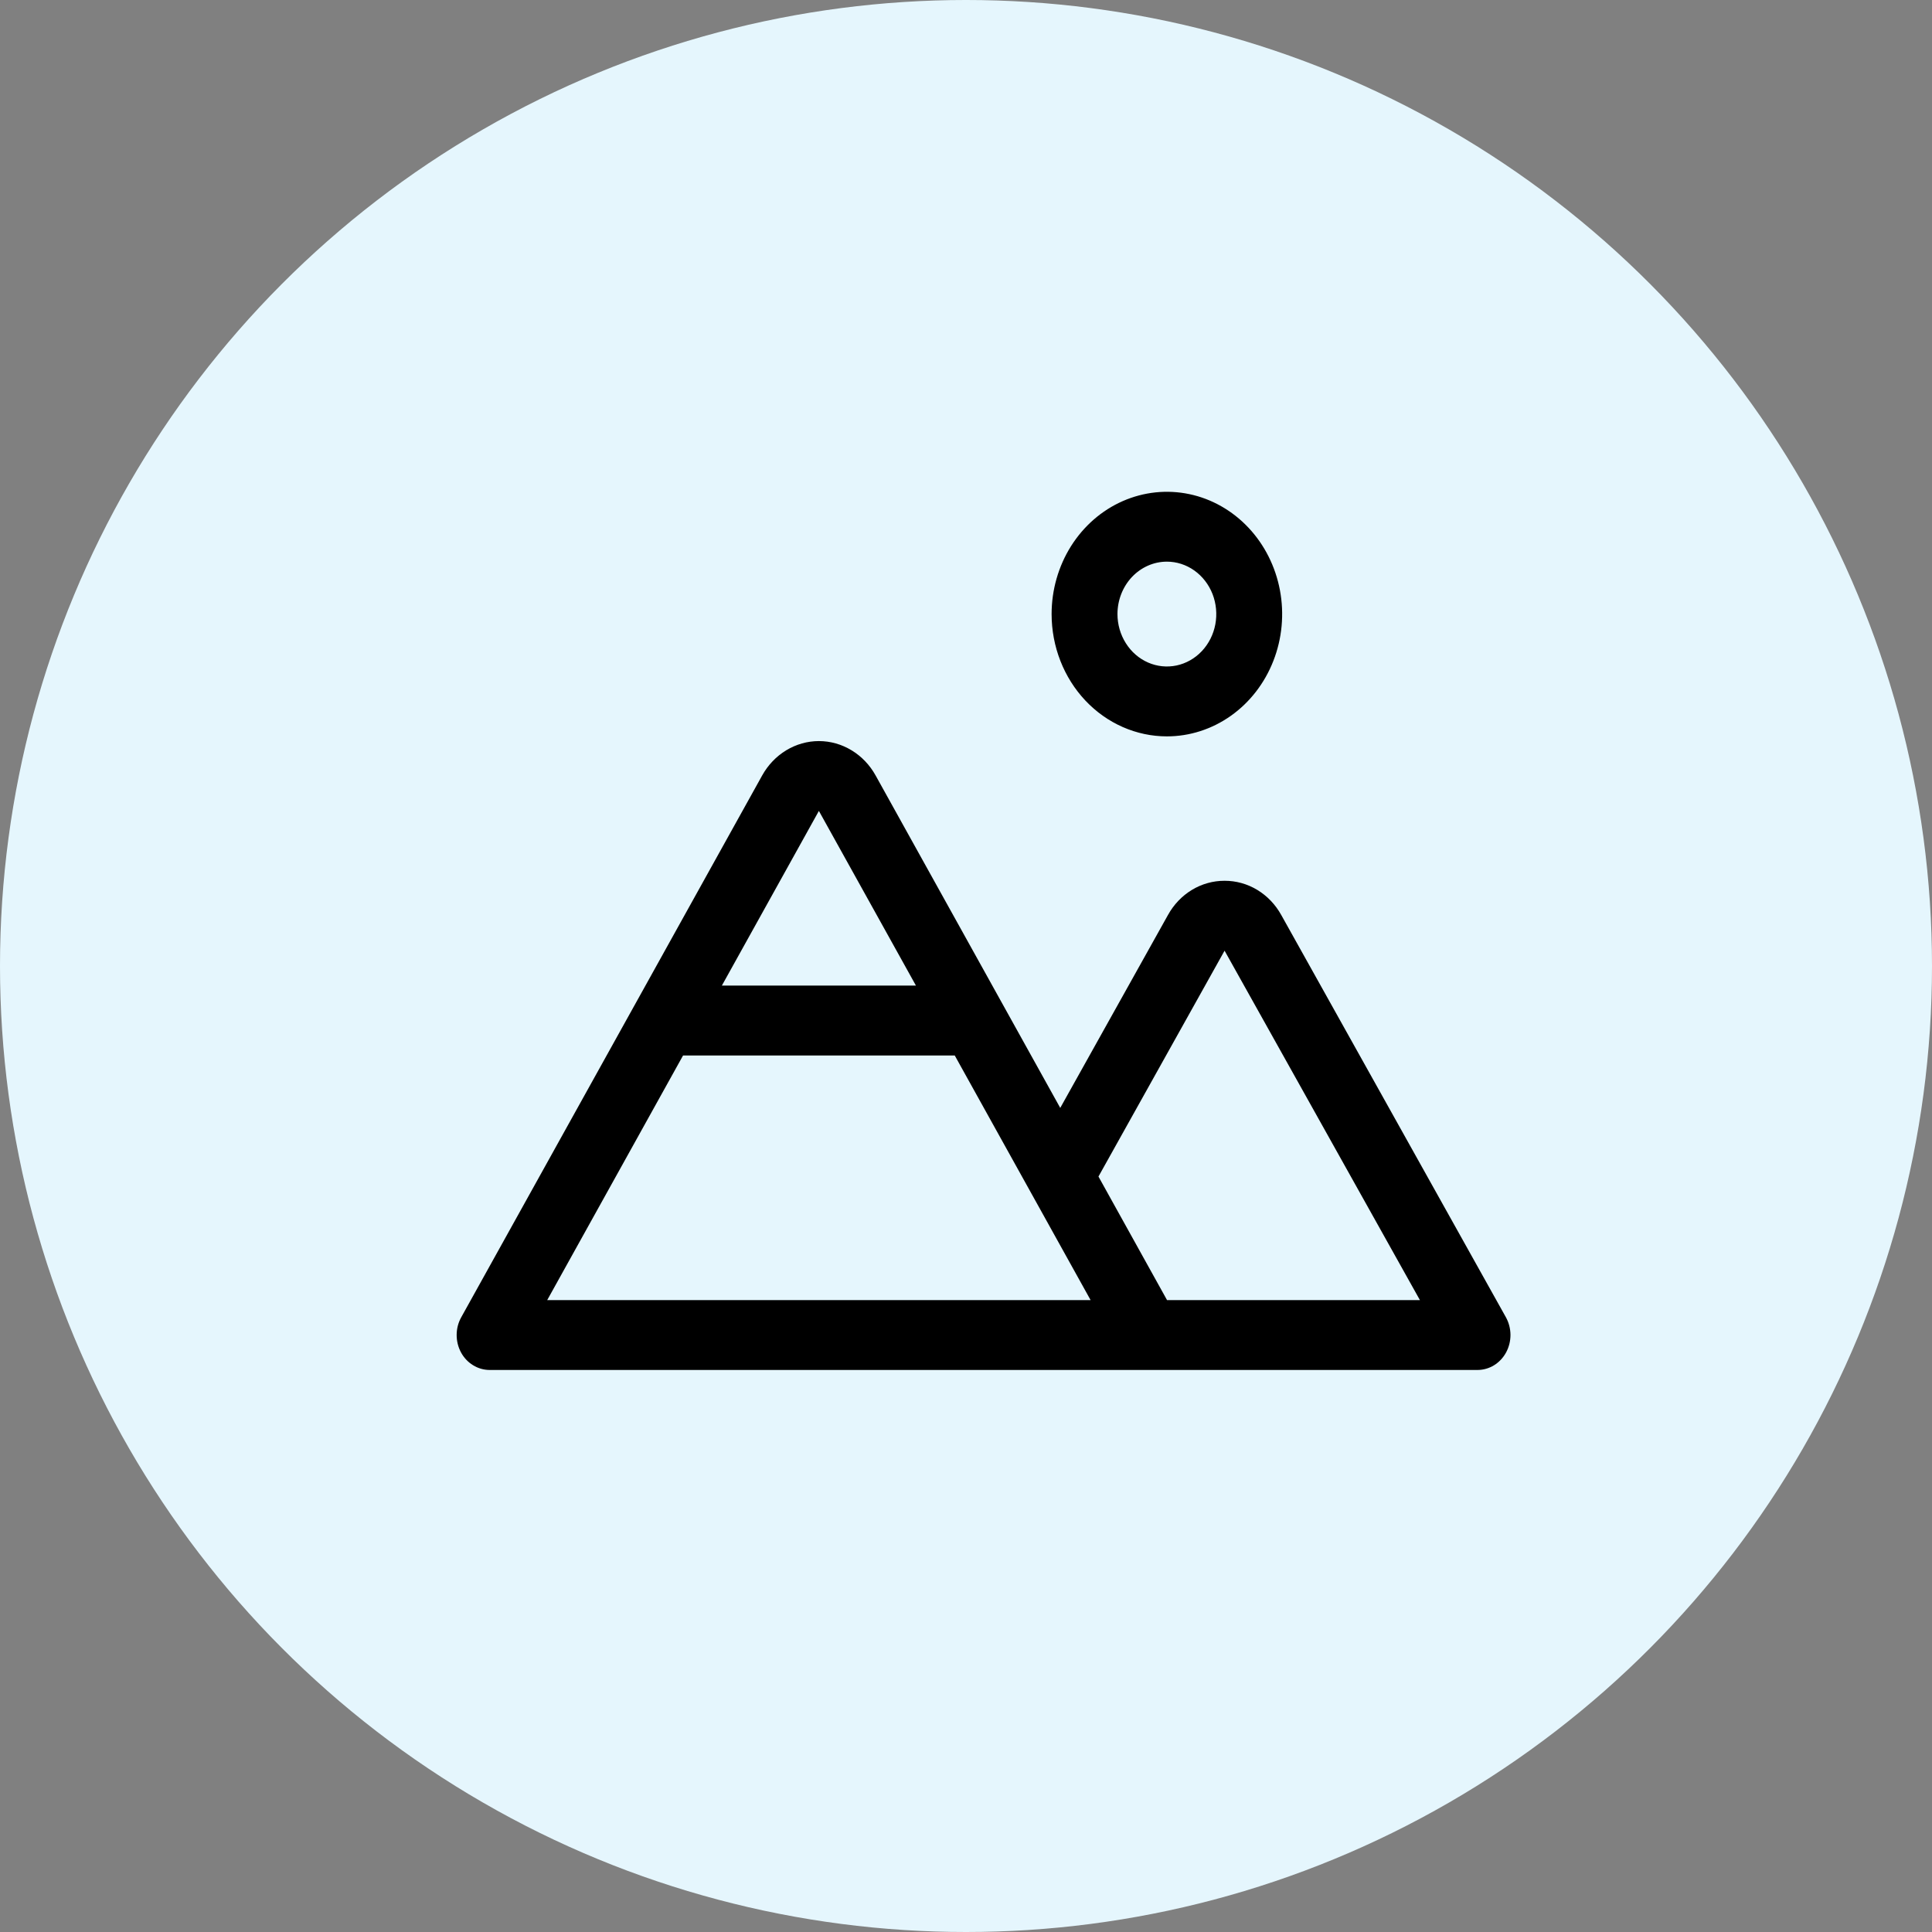
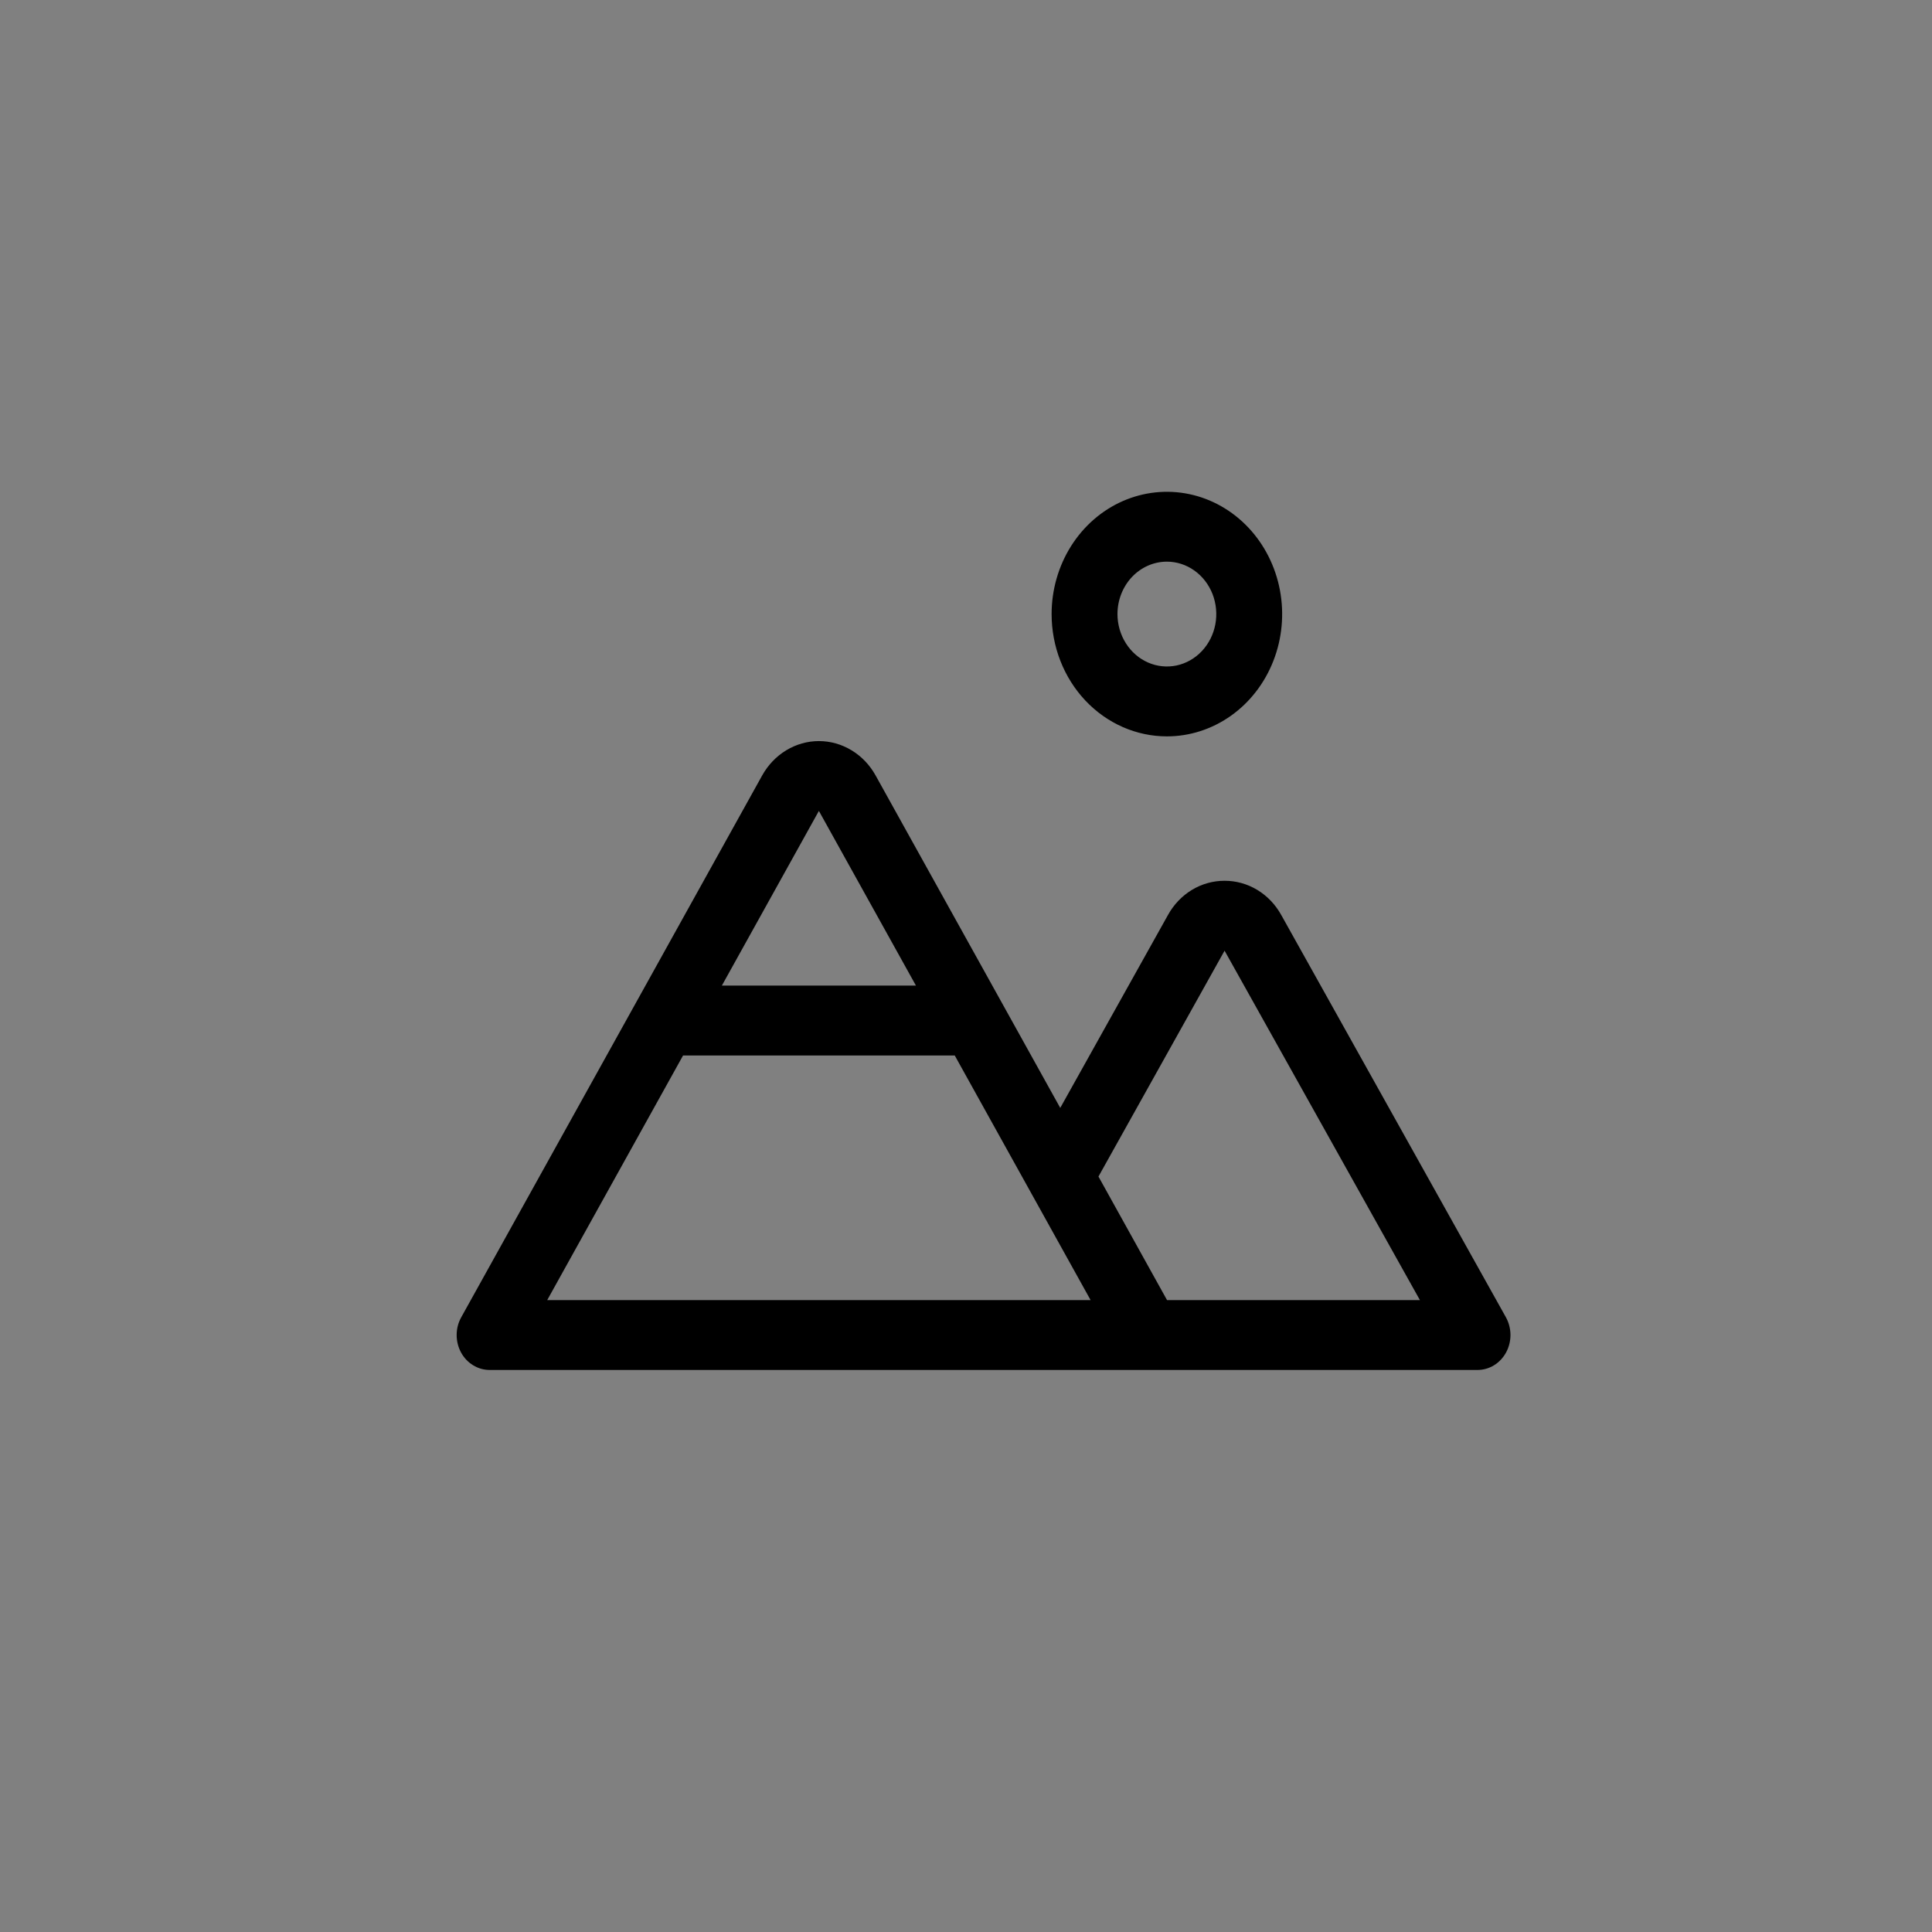
<svg xmlns="http://www.w3.org/2000/svg" width="55" height="55" viewBox="0 0 55 55" fill="none">
  <rect x="0" y="0" width="55" height="55" fill="#808080" stroke="none" />
-   <circle cx="27.5" cy="27.5" r="27.5" fill="#E5F6FD" />
  <path d="M33.219 20.963C33.868 20.963 34.502 20.759 35.042 20.376C35.581 19.994 36.002 19.45 36.25 18.814C36.499 18.178 36.564 17.478 36.437 16.802C36.31 16.127 35.998 15.507 35.539 15.02C35.08 14.533 34.495 14.201 33.859 14.067C33.222 13.933 32.563 14.002 31.963 14.265C31.363 14.528 30.851 14.975 30.49 15.547C30.13 16.12 29.937 16.793 29.937 17.481C29.937 18.405 30.283 19.29 30.898 19.943C31.514 20.596 32.349 20.963 33.219 20.963ZM33.219 15.989C33.497 15.989 33.769 16.077 34 16.241C34.231 16.405 34.411 16.638 34.518 16.91C34.624 17.183 34.652 17.483 34.598 17.773C34.544 18.062 34.41 18.328 34.213 18.537C34.017 18.745 33.766 18.887 33.493 18.945C33.22 19.002 32.938 18.973 32.681 18.86C32.424 18.747 32.204 18.556 32.05 18.31C31.895 18.065 31.812 17.776 31.812 17.481C31.812 17.086 31.961 16.706 32.224 16.426C32.488 16.147 32.846 15.989 33.219 15.989ZM42.869 37.498L36.475 26.049C36.31 25.751 36.074 25.504 35.791 25.333C35.508 25.162 35.187 25.073 34.861 25.074C34.536 25.073 34.215 25.162 33.932 25.333C33.649 25.504 33.413 25.751 33.249 26.049L30.183 31.54L24.928 22.078C24.763 21.779 24.527 21.532 24.243 21.36C23.96 21.188 23.639 21.097 23.312 21.097C22.986 21.097 22.665 21.188 22.381 21.36C22.098 21.532 21.862 21.779 21.696 22.078L13.13 37.501C13.046 37.651 13.001 37.823 13 37.999C12.999 38.174 13.041 38.346 13.123 38.499C13.205 38.651 13.324 38.778 13.467 38.865C13.61 38.953 13.772 39 13.937 39H42.063C42.228 39 42.391 38.953 42.534 38.865C42.677 38.777 42.795 38.65 42.877 38.498C42.959 38.345 43.001 38.172 43 37.997C42.998 37.821 42.953 37.649 42.869 37.498ZM23.312 23.085L26.075 28.058H20.55L23.312 23.085ZM15.578 37.011L19.445 30.048H27.18L29.376 34.002L31.047 37.011H15.578ZM33.223 37.011L31.271 33.494L34.861 27.064L40.422 37.011H33.223Z" fill="black" />
</svg>